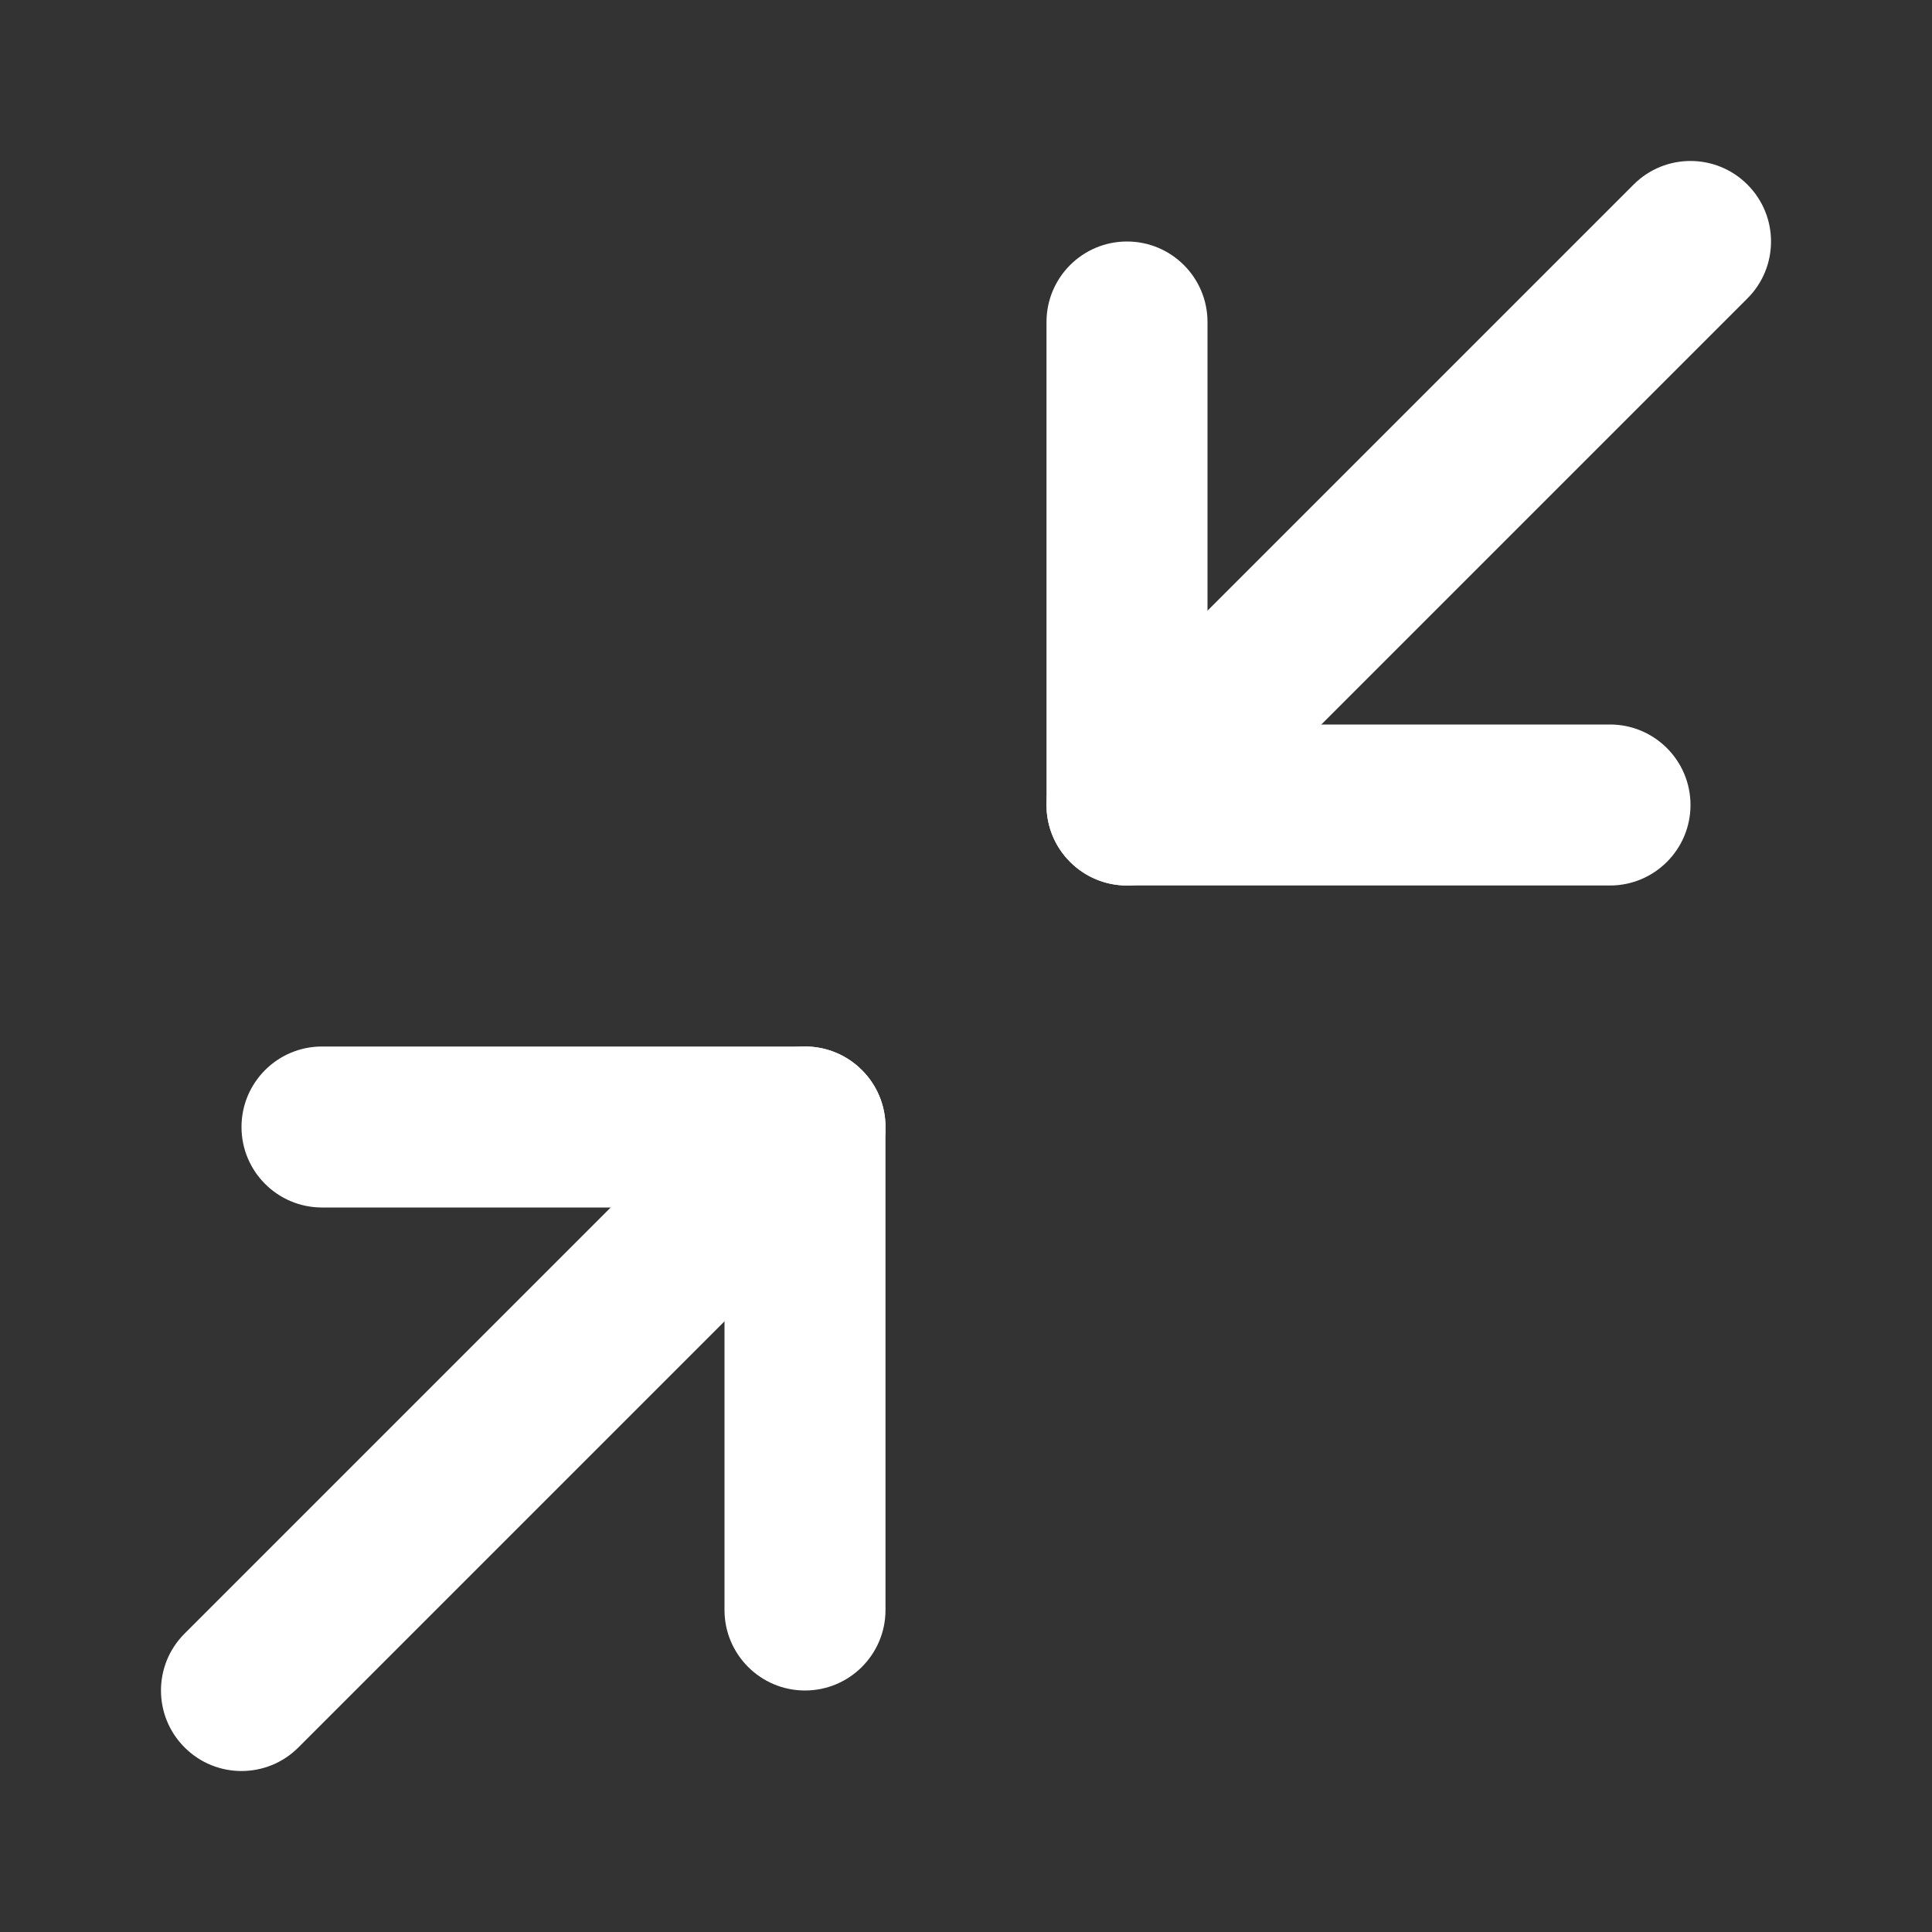
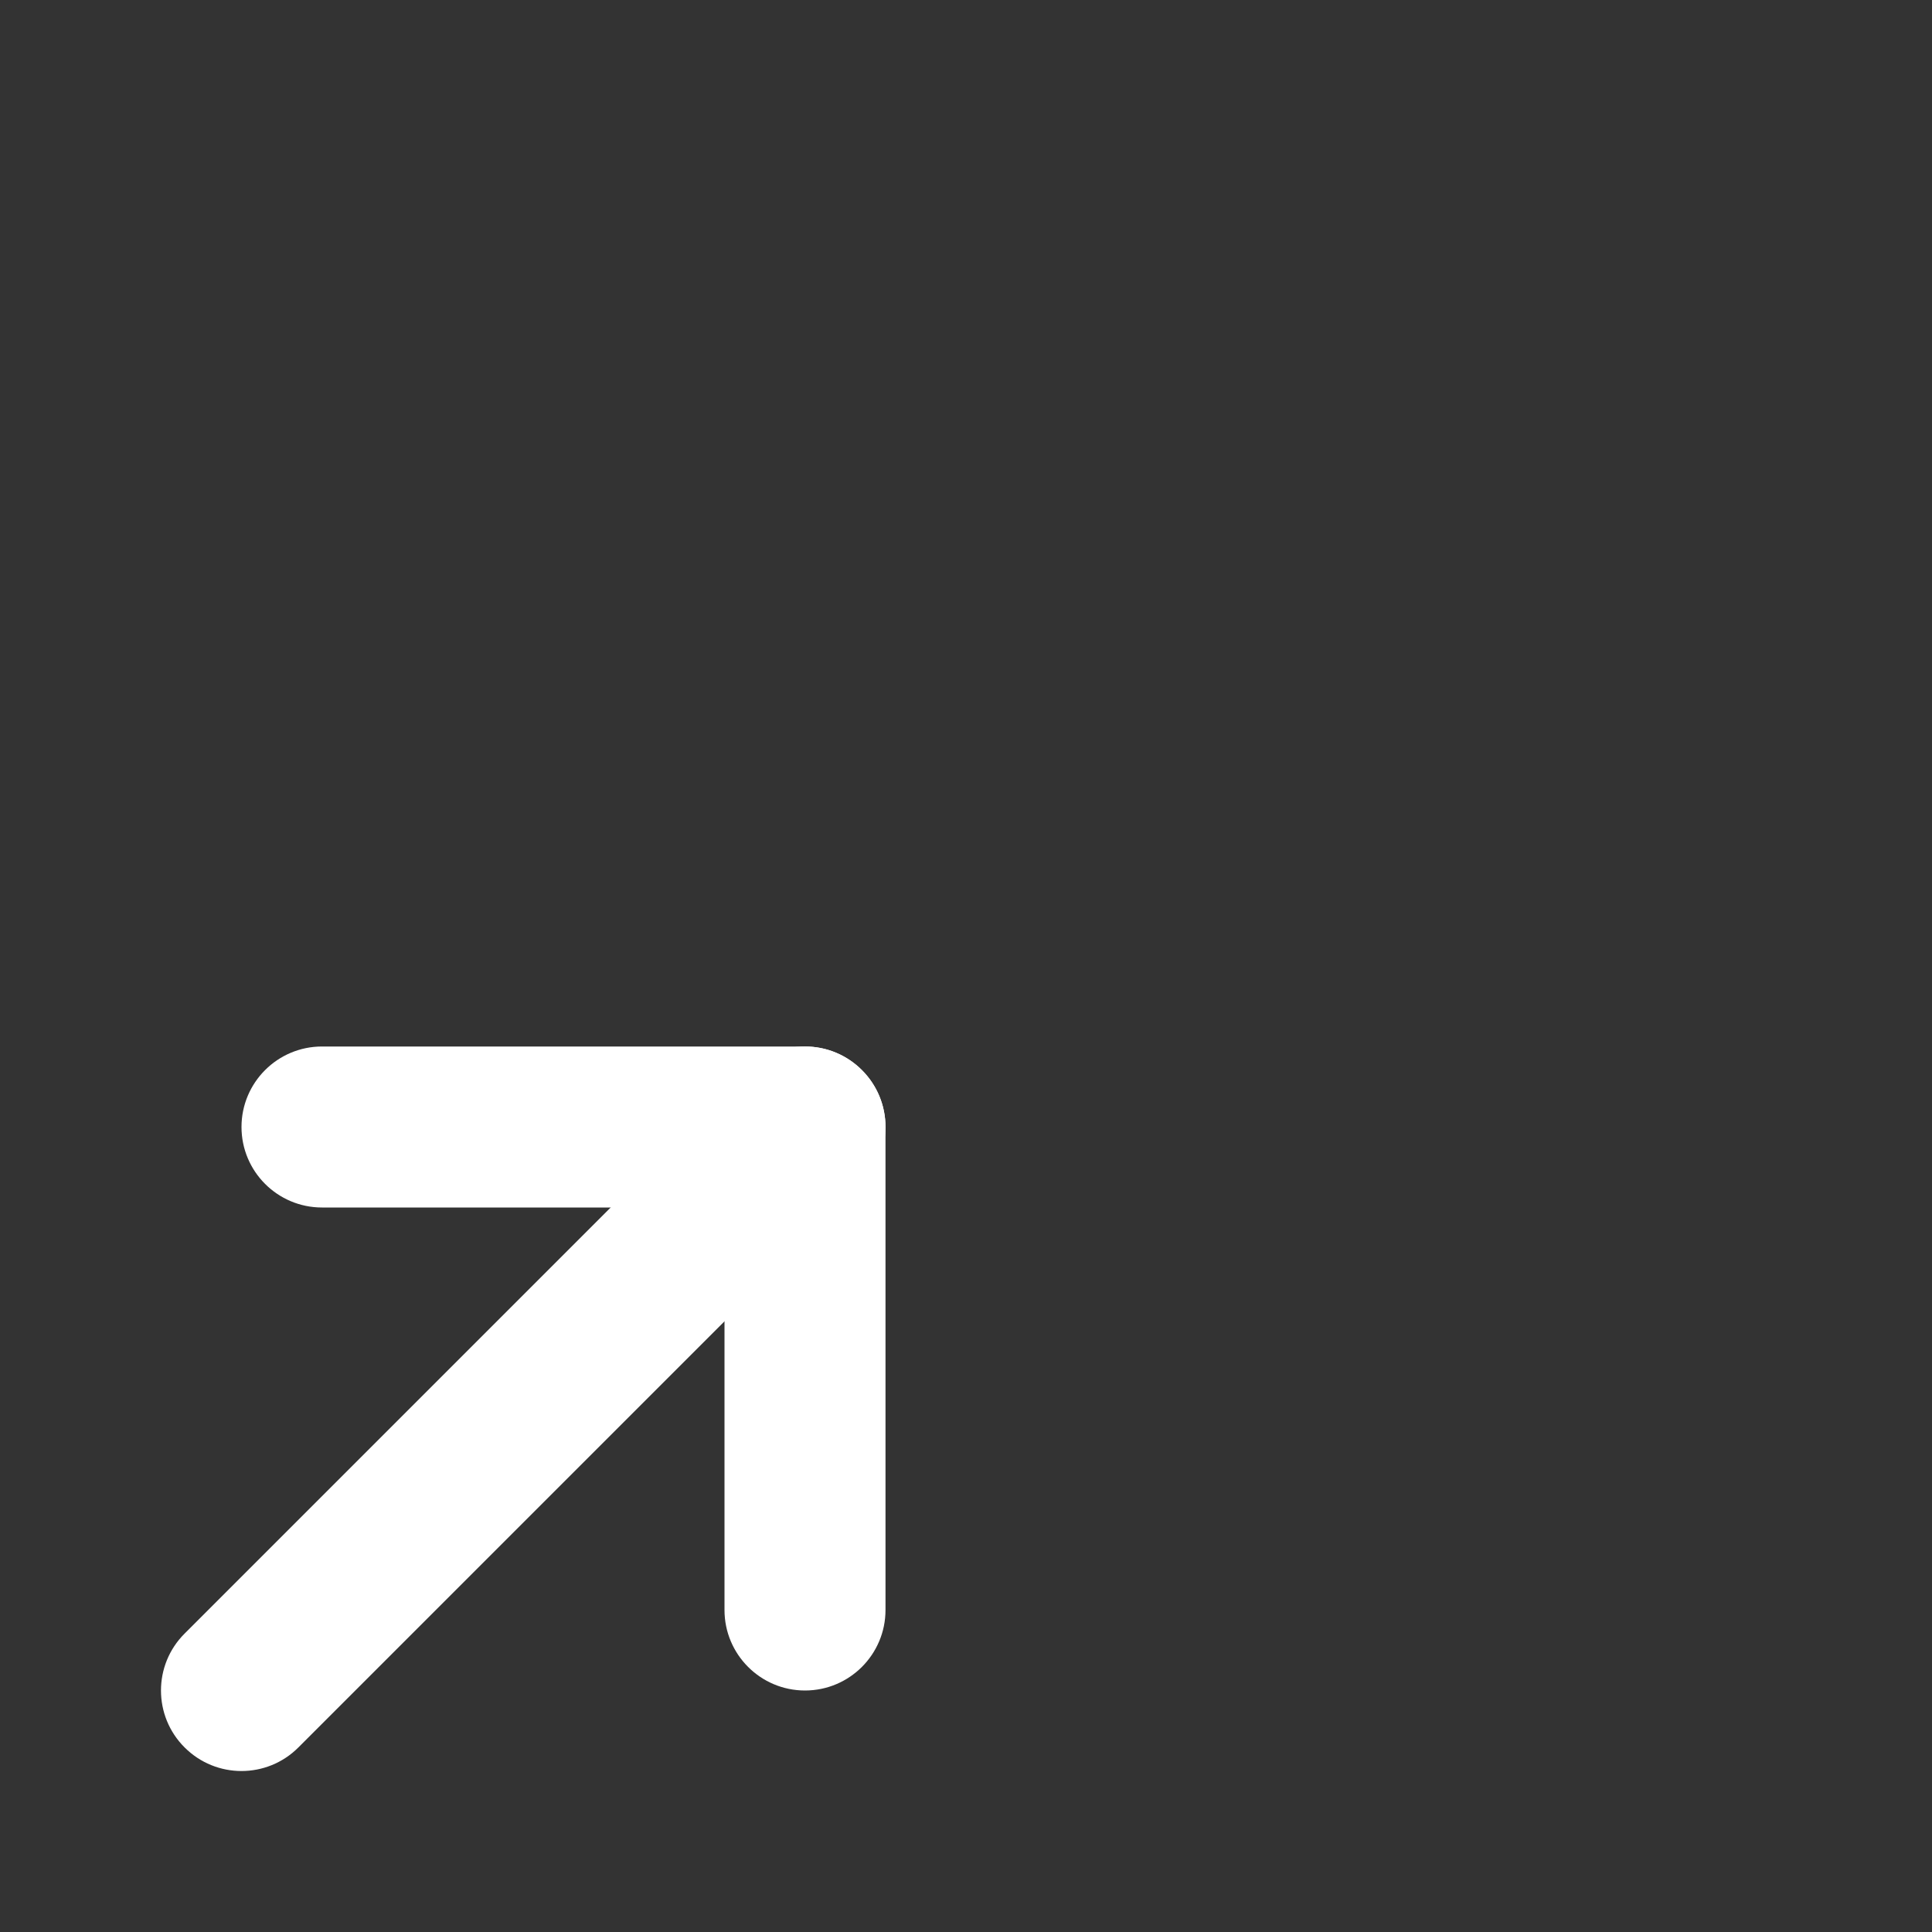
<svg xmlns="http://www.w3.org/2000/svg" width="24" height="24" viewBox="0 0 24 24" fill="none">
  <rect x="0" y="0" width="24" height="24" fill="#333333" stroke="none" />
  <path fill-rule="evenodd" clip-rule="evenodd" d="M3 14C3 13.448 3.448 13 4 13H10C10.552 13 11 13.448 11 14V20C11 20.552 10.552 21 10 21C9.448 21 9 20.552 9 20V15H4C3.448 15 3 14.552 3 14Z" fill="#fff" />
-   <path fill-rule="evenodd" clip-rule="evenodd" d="M14 3C14.552 3 15 3.448 15 4V9H20C20.552 9 21 9.448 21 10C21 10.552 20.552 11 20 11H14C13.448 11 13 10.552 13 10V4C13 3.448 13.448 3 14 3Z" fill="#fff" />
-   <path fill-rule="evenodd" clip-rule="evenodd" d="M21.707 2.293C22.098 2.683 22.098 3.317 21.707 3.707L14.707 10.707C14.317 11.098 13.683 11.098 13.293 10.707C12.902 10.317 12.902 9.683 13.293 9.293L20.293 2.293C20.683 1.902 21.317 1.902 21.707 2.293Z" fill="#fff" />
  <path fill-rule="evenodd" clip-rule="evenodd" d="M10.707 13.293C11.098 13.683 11.098 14.317 10.707 14.707L3.707 21.707C3.317 22.098 2.683 22.098 2.293 21.707C1.902 21.317 1.902 20.683 2.293 20.293L9.293 13.293C9.683 12.902 10.317 12.902 10.707 13.293Z" fill="#fff" />
</svg>